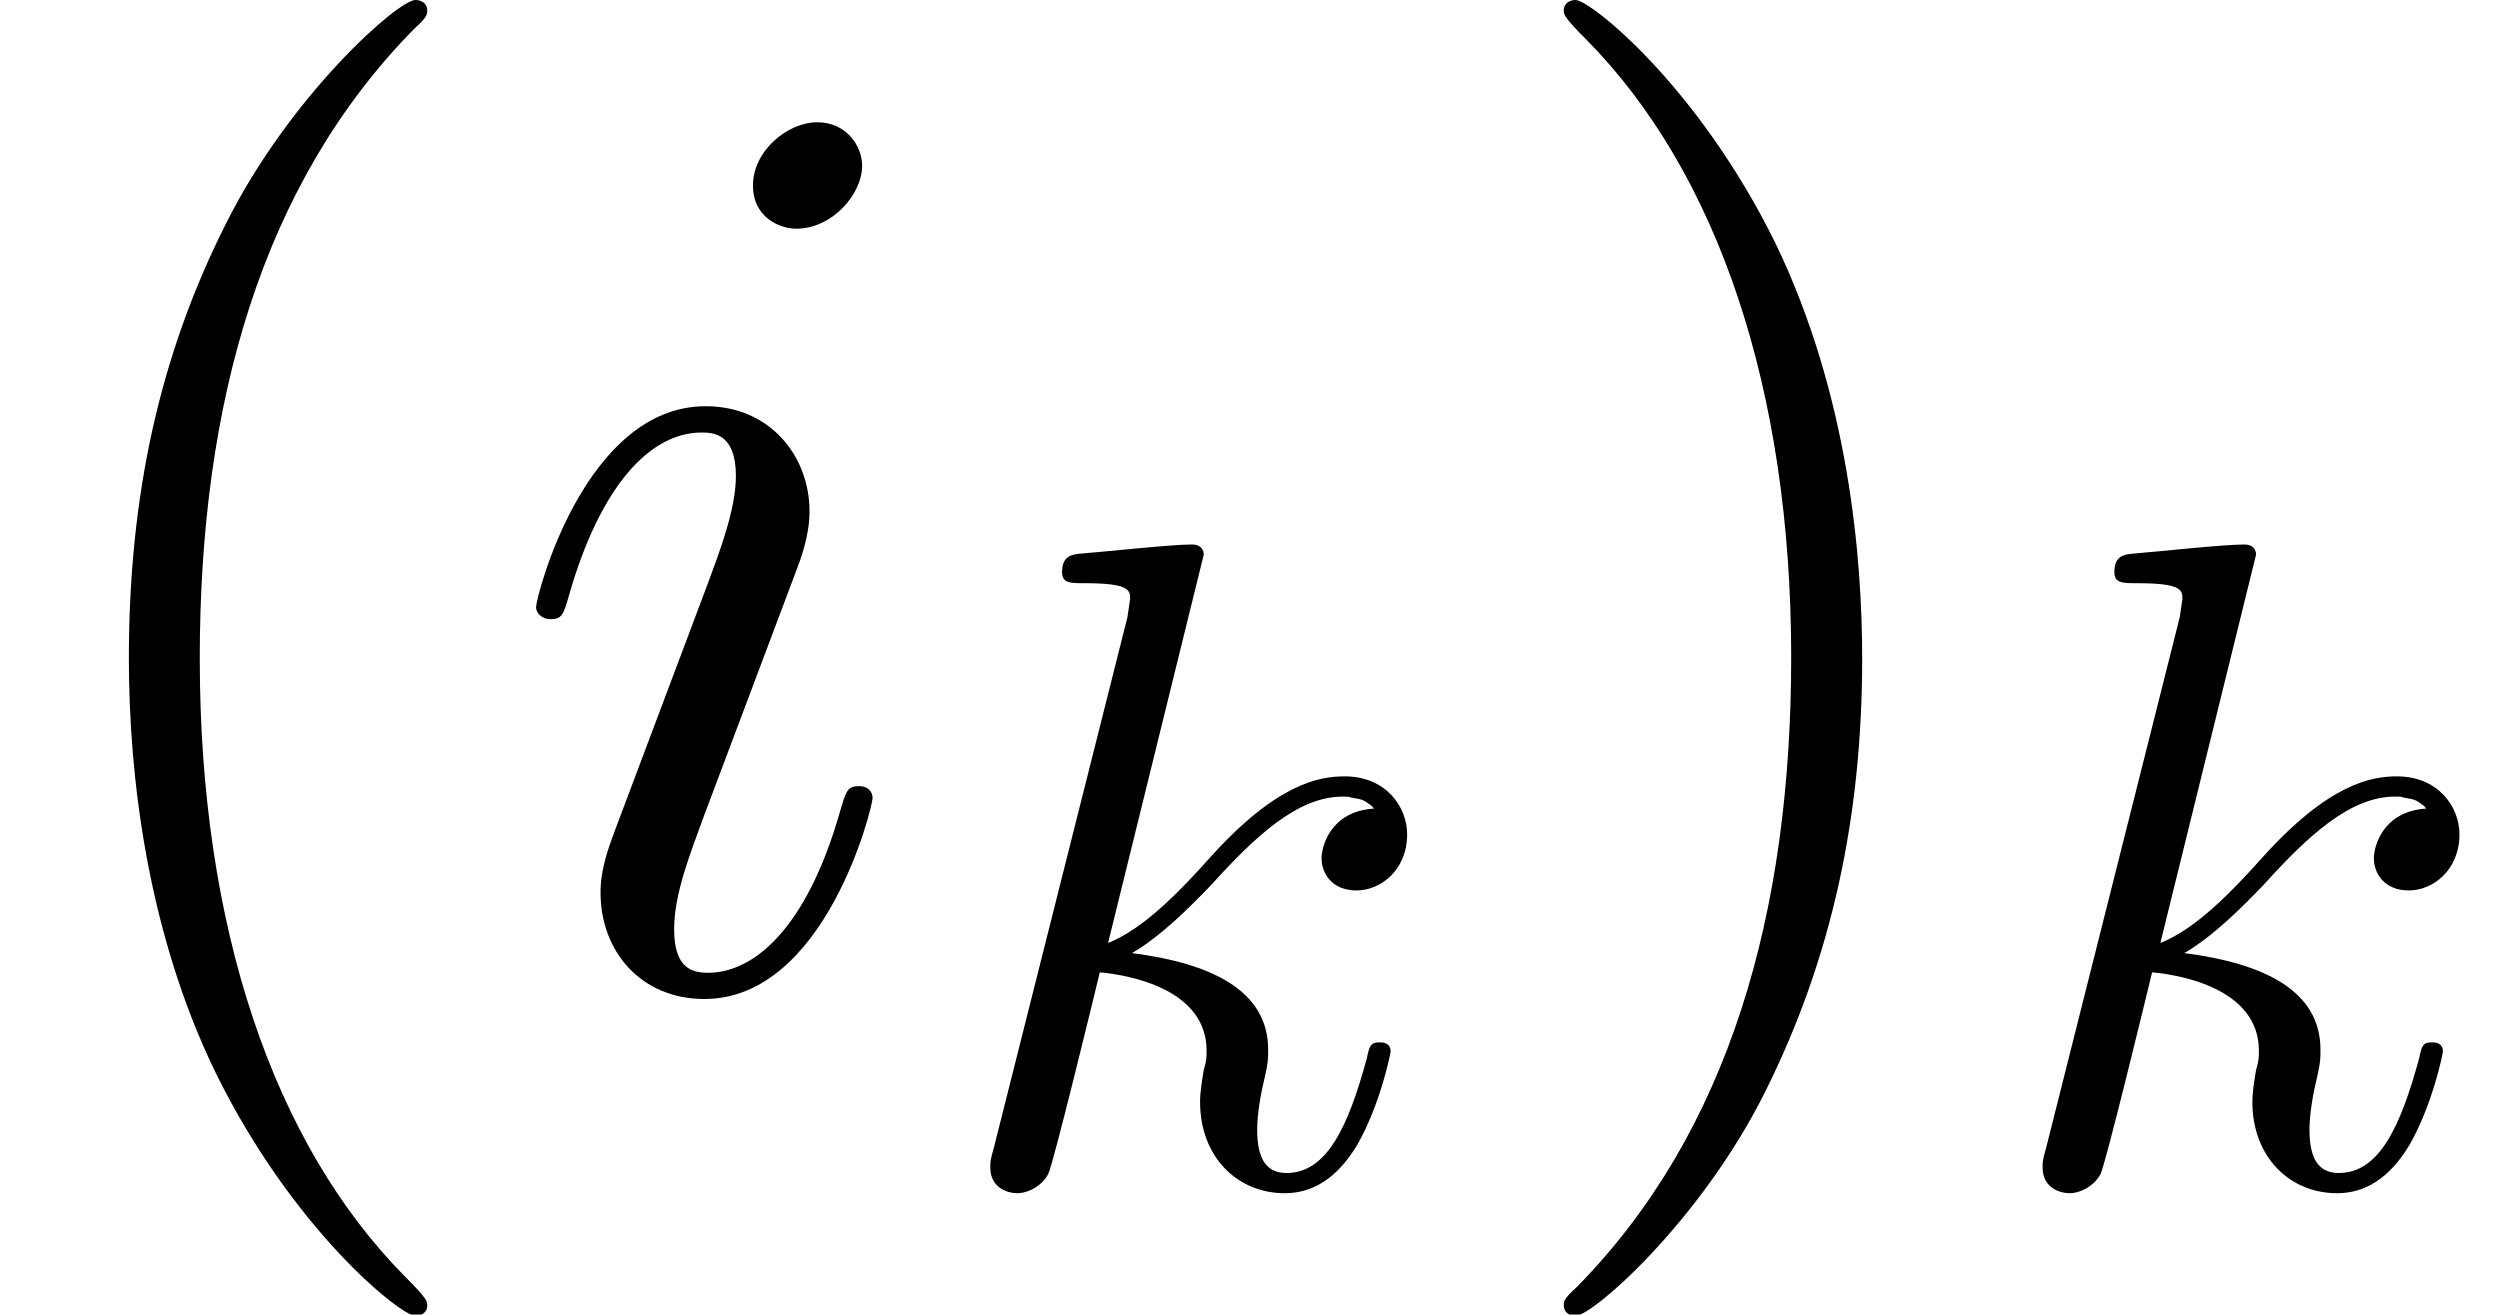
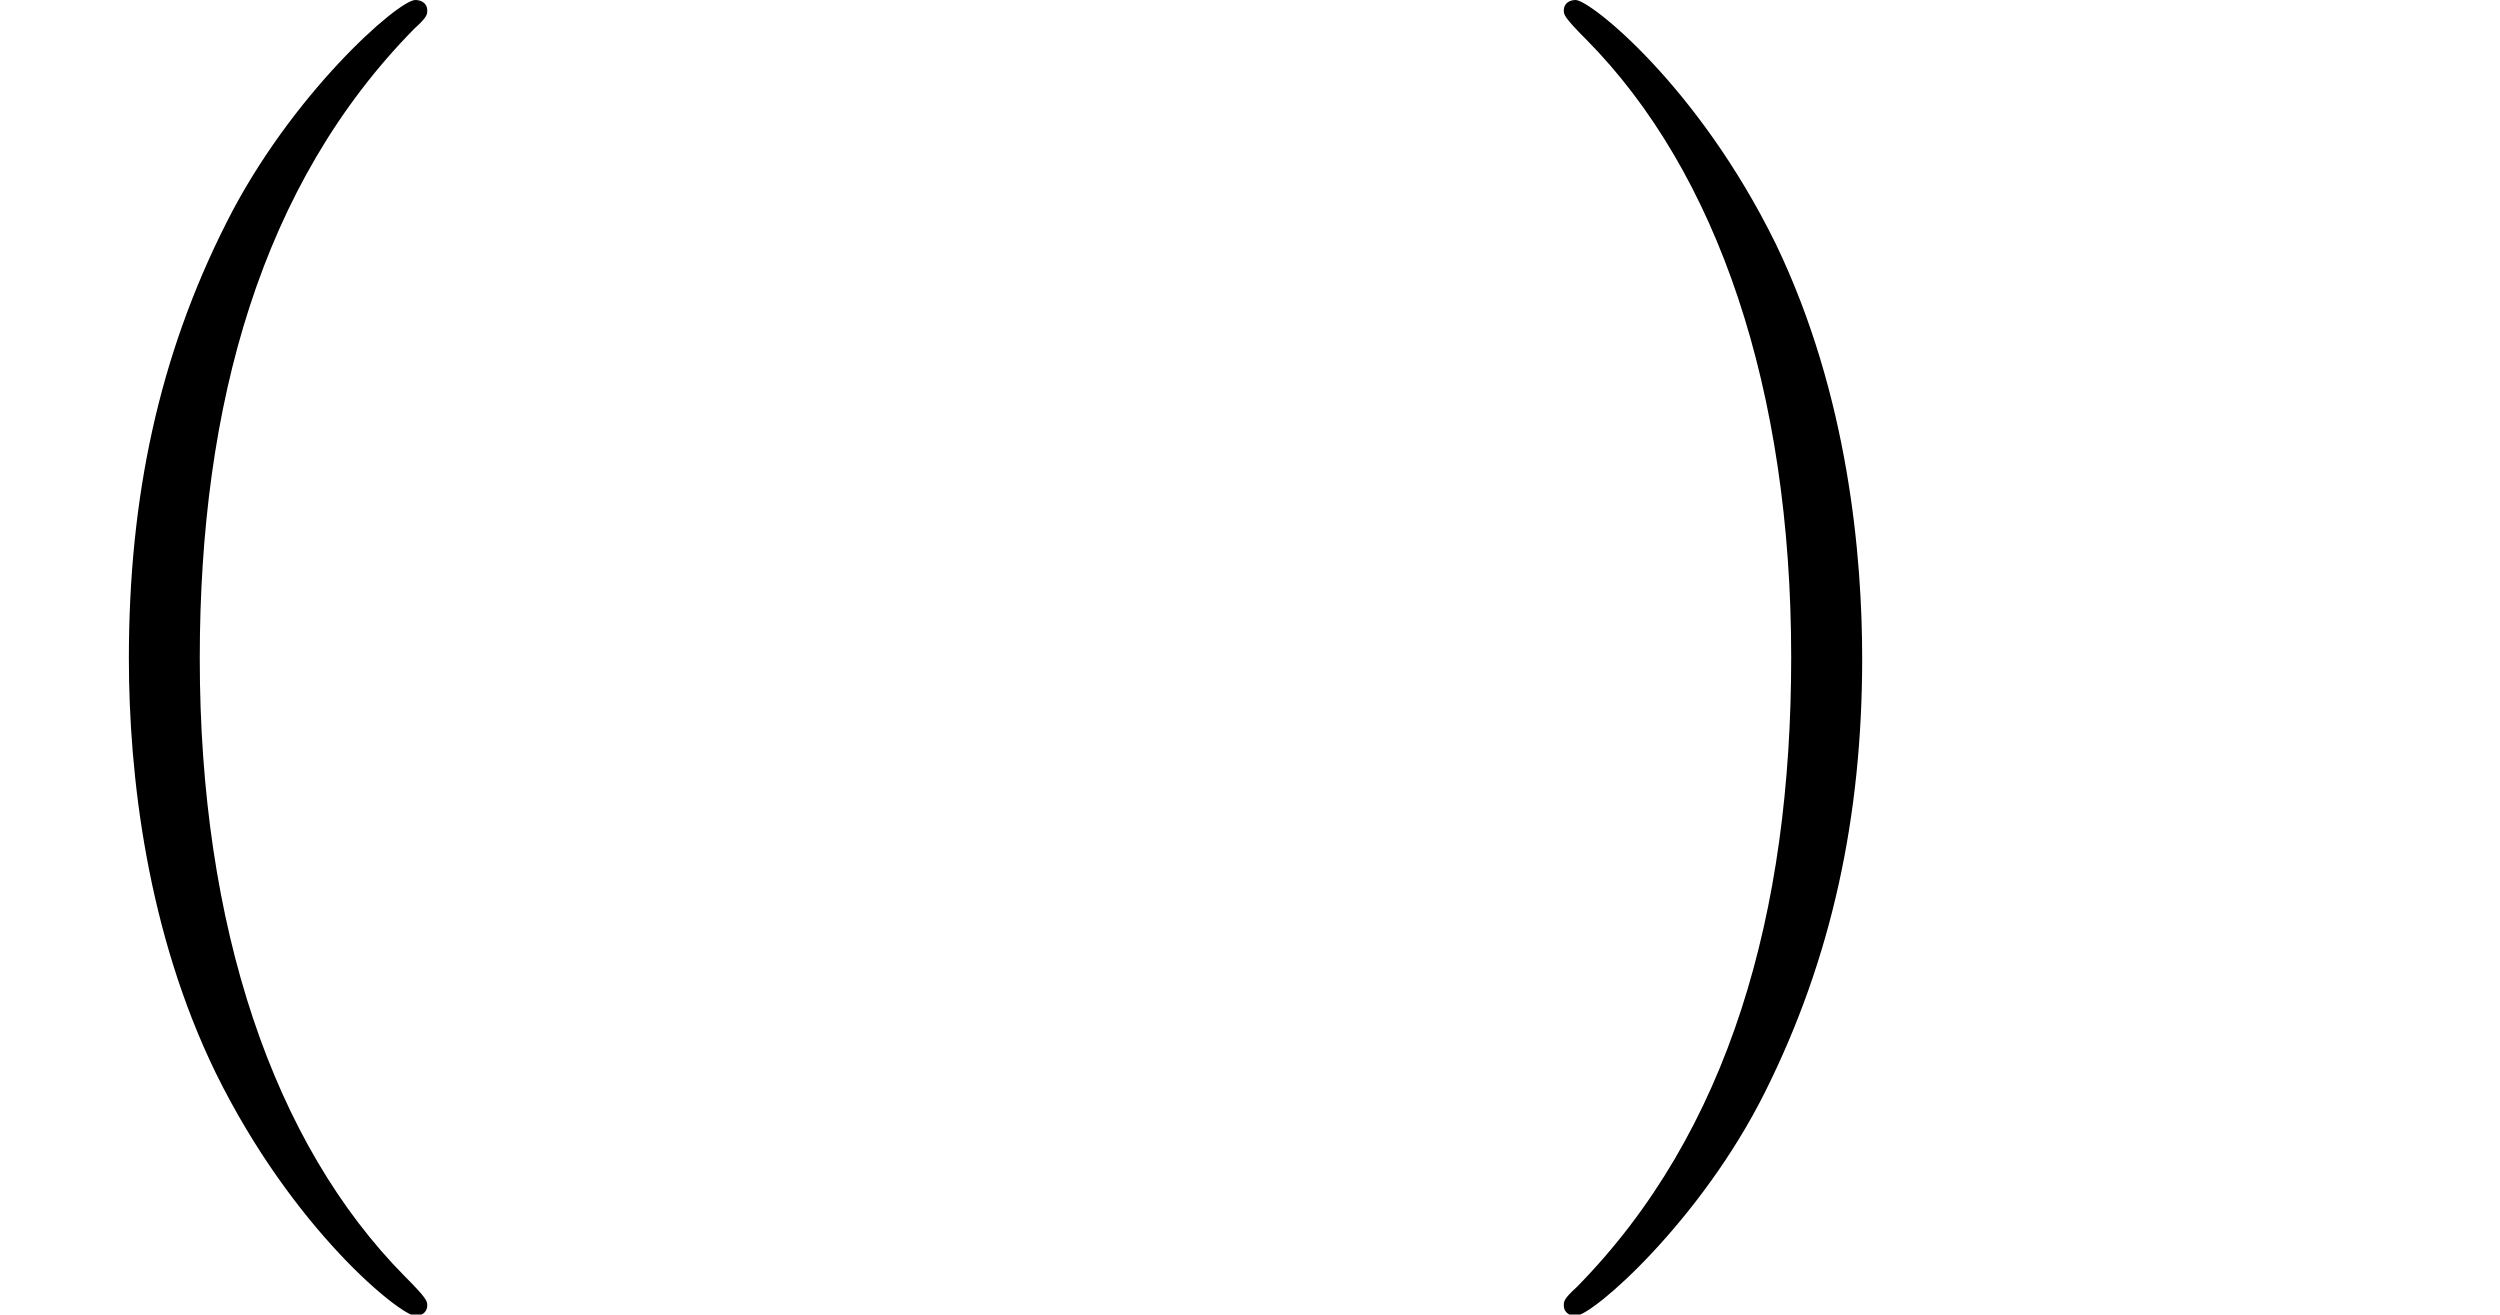
<svg xmlns="http://www.w3.org/2000/svg" xmlns:xlink="http://www.w3.org/1999/xlink" height="14.944pt" version="1.1" viewBox="56.413 54.545 28.421 14.944" width="28.421pt">
  <defs>
-     <path d="M3.002 -7.145C3.002 -7.155 3.002 -7.26 2.866 -7.26C2.626 -7.26 1.862 -7.176 1.59 -7.155C1.506 -7.145 1.391 -7.134 1.391 -6.946C1.391 -6.82 1.485 -6.82 1.642 -6.82C2.144 -6.82 2.165 -6.747 2.165 -6.643L2.134 -6.433L0.617 -0.408C0.575 -0.262 0.575 -0.241 0.575 -0.178C0.575 0.063 0.785 0.115 0.879 0.115C1.015 0.115 1.172 0.021 1.234 -0.105C1.287 -0.199 1.757 -2.134 1.82 -2.396C2.176 -2.364 3.034 -2.197 3.034 -1.506C3.034 -1.433 3.034 -1.391 3.002 -1.287C2.981 -1.161 2.96 -1.036 2.96 -0.921C2.96 -0.303 3.379 0.115 3.923 0.115C4.237 0.115 4.519 -0.052 4.749 -0.439C5.011 -0.9 5.126 -1.475 5.126 -1.496C5.126 -1.6 5.032 -1.6 5 -1.6C4.896 -1.6 4.885 -1.559 4.854 -1.412C4.645 -0.649 4.404 -0.115 3.944 -0.115C3.745 -0.115 3.609 -0.23 3.609 -0.607C3.609 -0.785 3.651 -1.025 3.693 -1.193C3.734 -1.37 3.734 -1.412 3.734 -1.517C3.734 -2.197 3.075 -2.5 2.186 -2.615C2.511 -2.803 2.845 -3.138 3.086 -3.389C3.588 -3.944 4.069 -4.394 4.582 -4.394C4.645 -4.394 4.655 -4.394 4.676 -4.383C4.801 -4.362 4.812 -4.362 4.896 -4.299C4.917 -4.289 4.917 -4.278 4.937 -4.258C4.435 -4.226 4.341 -3.818 4.341 -3.693C4.341 -3.525 4.456 -3.327 4.739 -3.327C5.011 -3.327 5.314 -3.557 5.314 -3.965C5.314 -4.278 5.073 -4.624 4.603 -4.624C4.31 -4.624 3.829 -4.54 3.075 -3.703C2.72 -3.306 2.312 -2.887 1.914 -2.73L3.002 -7.145Z" id="g0-107" />
-     <path d="M4.229 -2.137C4.229 -2.212 4.169 -2.271 4.08 -2.271C3.945 -2.271 3.93 -2.227 3.856 -1.973C3.467 -0.613 2.854 -0.149 2.361 -0.149C2.182 -0.149 1.973 -0.194 1.973 -0.643C1.973 -1.046 2.152 -1.494 2.316 -1.943L3.362 -4.722C3.407 -4.842 3.512 -5.111 3.512 -5.395C3.512 -6.022 3.064 -6.59 2.331 -6.59C0.956 -6.59 0.403 -4.423 0.403 -4.304C0.403 -4.244 0.463 -4.169 0.568 -4.169C0.702 -4.169 0.717 -4.229 0.777 -4.438C1.136 -5.694 1.704 -6.291 2.286 -6.291C2.421 -6.291 2.675 -6.276 2.675 -5.798C2.675 -5.41 2.481 -4.917 2.361 -4.588L1.315 -1.808C1.225 -1.569 1.136 -1.33 1.136 -1.061C1.136 -0.389 1.599 0.149 2.316 0.149C3.691 0.149 4.229 -2.032 4.229 -2.137ZM4.11 -9.325C4.11 -9.549 3.93 -9.818 3.601 -9.818C3.258 -9.818 2.869 -9.489 2.869 -9.101C2.869 -8.727 3.183 -8.608 3.362 -8.608C3.766 -8.608 4.11 -8.996 4.11 -9.325Z" id="g1-105" />
    <path d="M4.857 3.631C4.857 3.587 4.857 3.557 4.603 3.303C3.108 1.793 2.271 -0.672 2.271 -3.721C2.271 -6.62 2.974 -9.116 4.707 -10.879C4.857 -11.014 4.857 -11.044 4.857 -11.088C4.857 -11.178 4.782 -11.208 4.722 -11.208C4.528 -11.208 3.303 -10.132 2.57 -8.668C1.808 -7.158 1.465 -5.559 1.465 -3.721C1.465 -2.391 1.674 -0.613 2.451 0.986C3.333 2.78 4.558 3.751 4.722 3.751C4.782 3.751 4.857 3.721 4.857 3.631Z" id="g2-40" />
    <path d="M4.214 -3.721C4.214 -4.857 4.065 -6.71 3.228 -8.443C2.346 -10.237 1.121 -11.208 0.956 -11.208C0.897 -11.208 0.822 -11.178 0.822 -11.088C0.822 -11.044 0.822 -11.014 1.076 -10.76C2.57 -9.25 3.407 -6.785 3.407 -3.736C3.407 -0.837 2.705 1.659 0.971 3.422C0.822 3.557 0.822 3.587 0.822 3.631C0.822 3.721 0.897 3.751 0.956 3.751C1.151 3.751 2.376 2.675 3.108 1.21C3.87 -0.314 4.214 -1.928 4.214 -3.721Z" id="g2-41" />
  </defs>
  <g id="page1">
    <use x="56.413" xlink:href="#g2-40" y="65.753" />
    <use x="62.104" xlink:href="#g1-105" y="65.753" />
    <use x="67.096" xlink:href="#g0-107" y="67.995" />
    <use x="73.369" xlink:href="#g2-41" y="65.753" />
    <use x="79.059" xlink:href="#g0-107" y="67.995" />
  </g>
</svg>